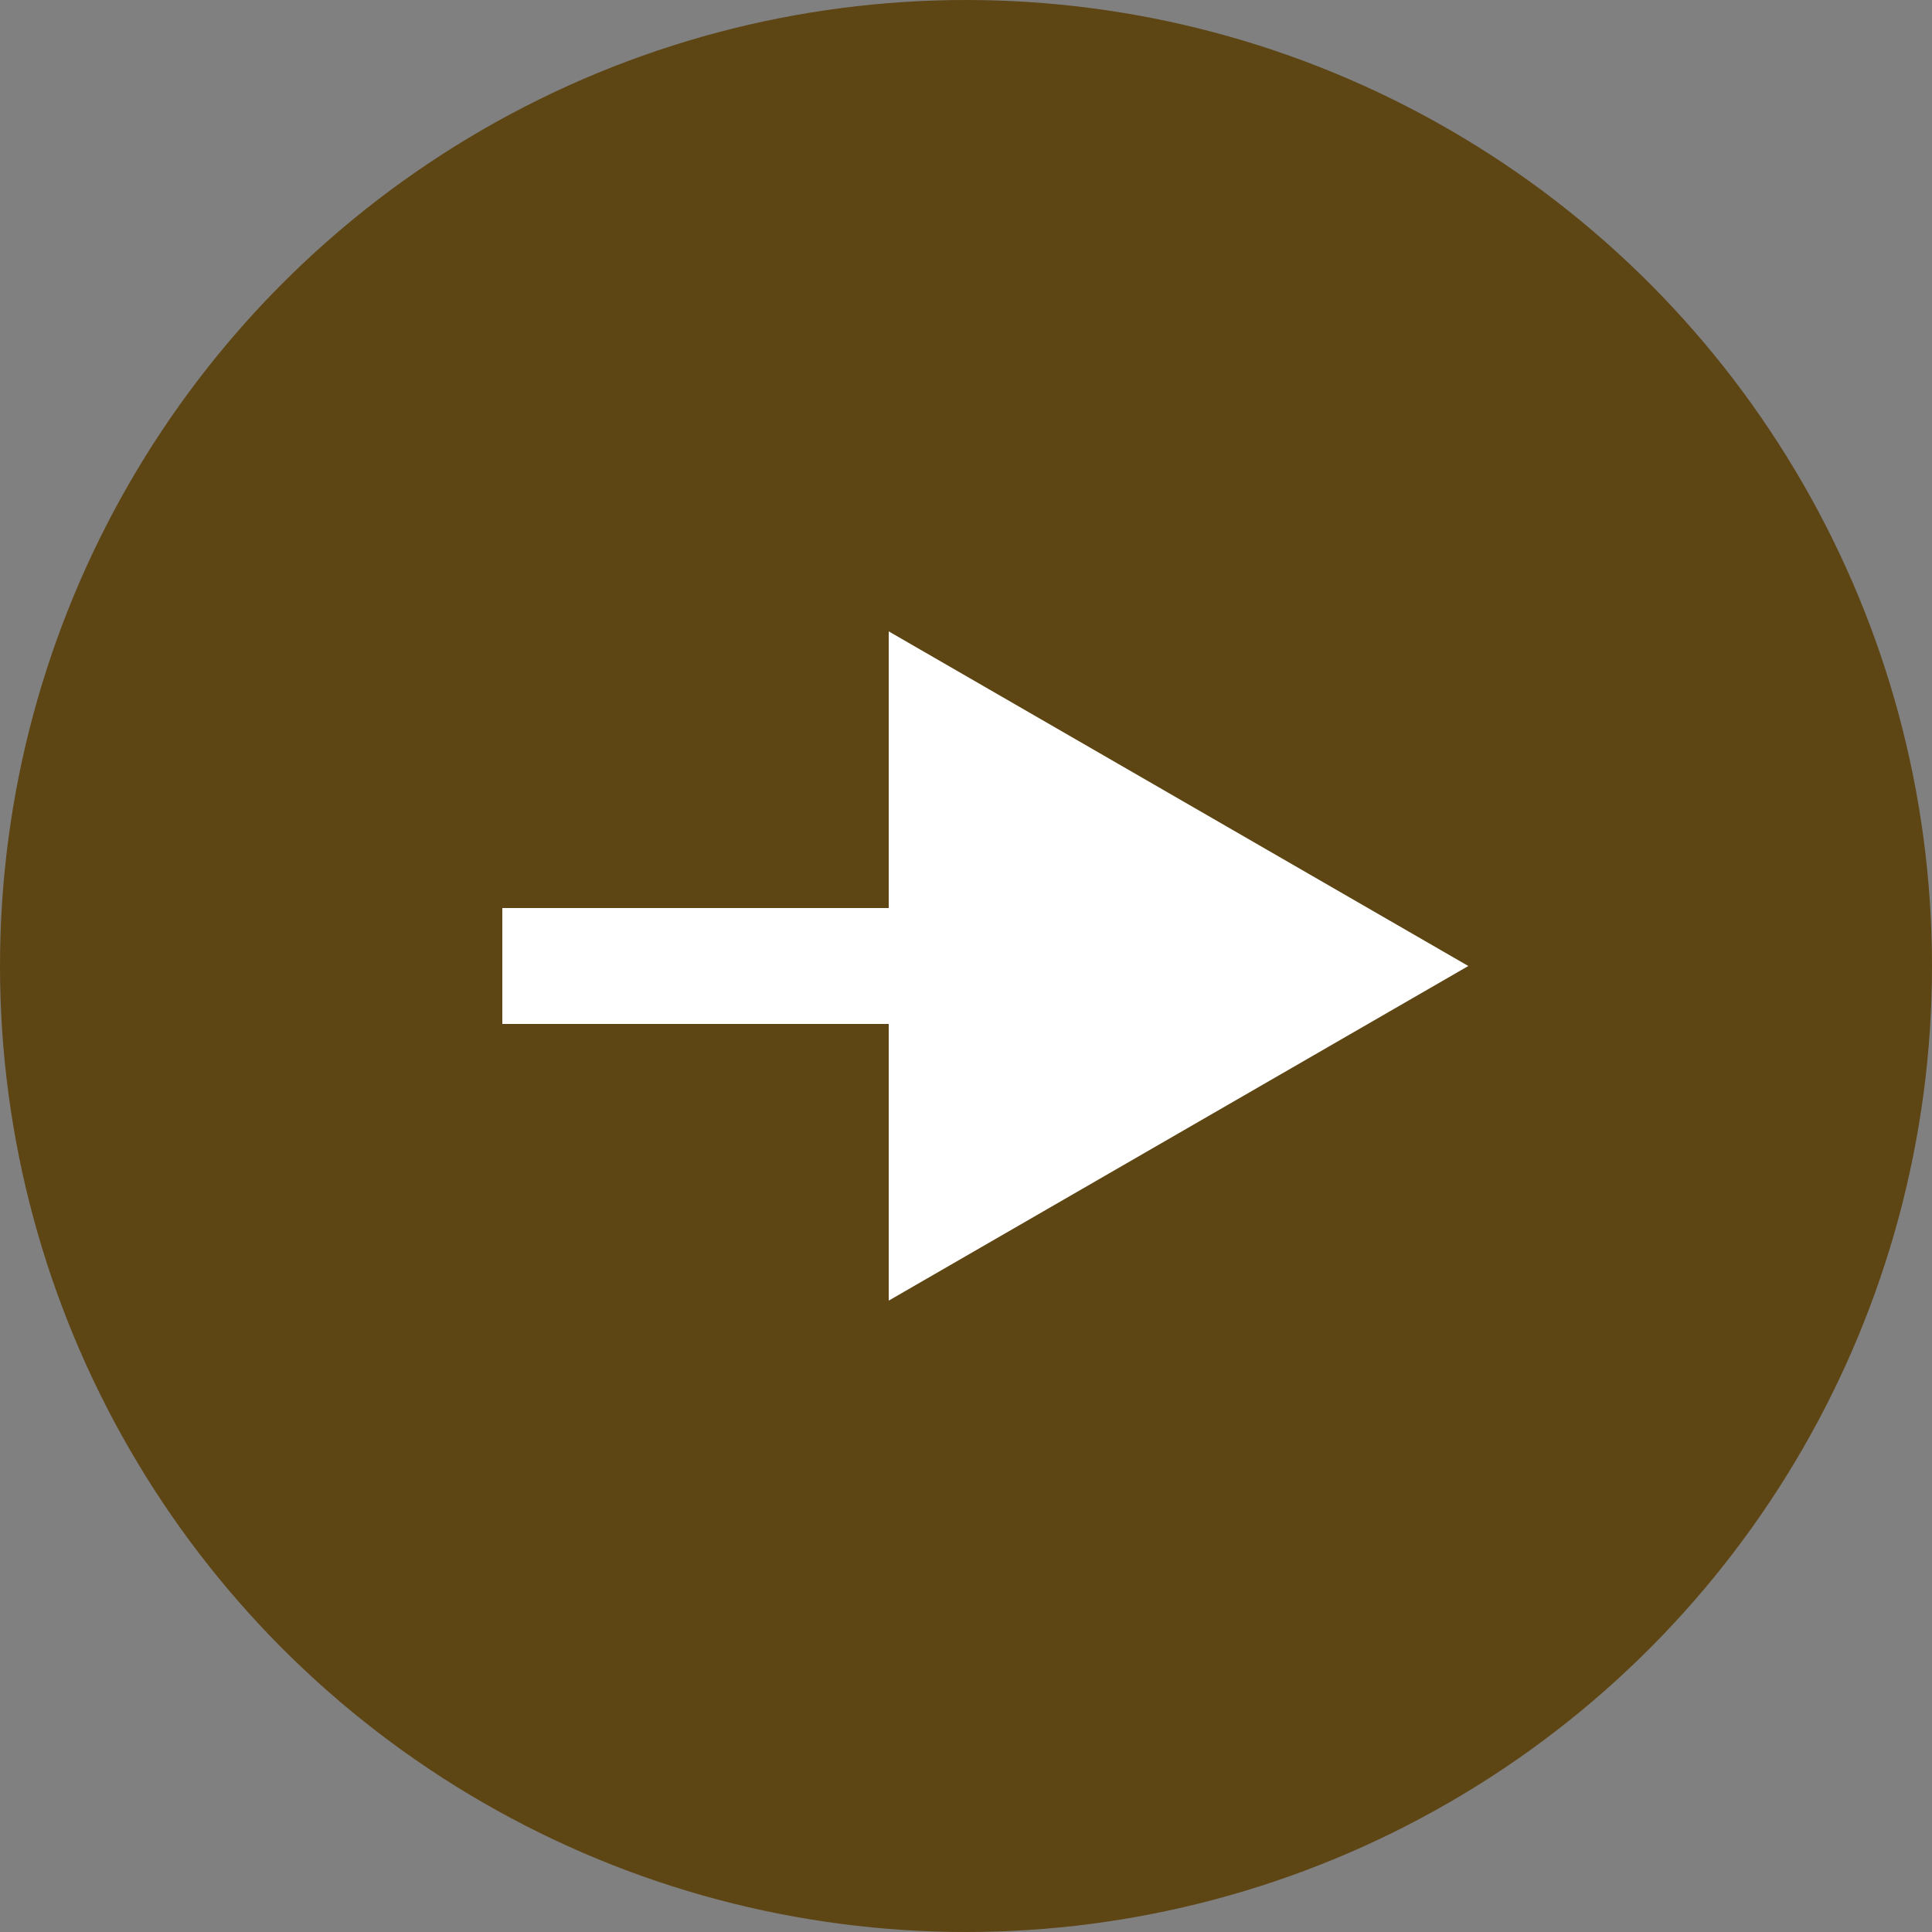
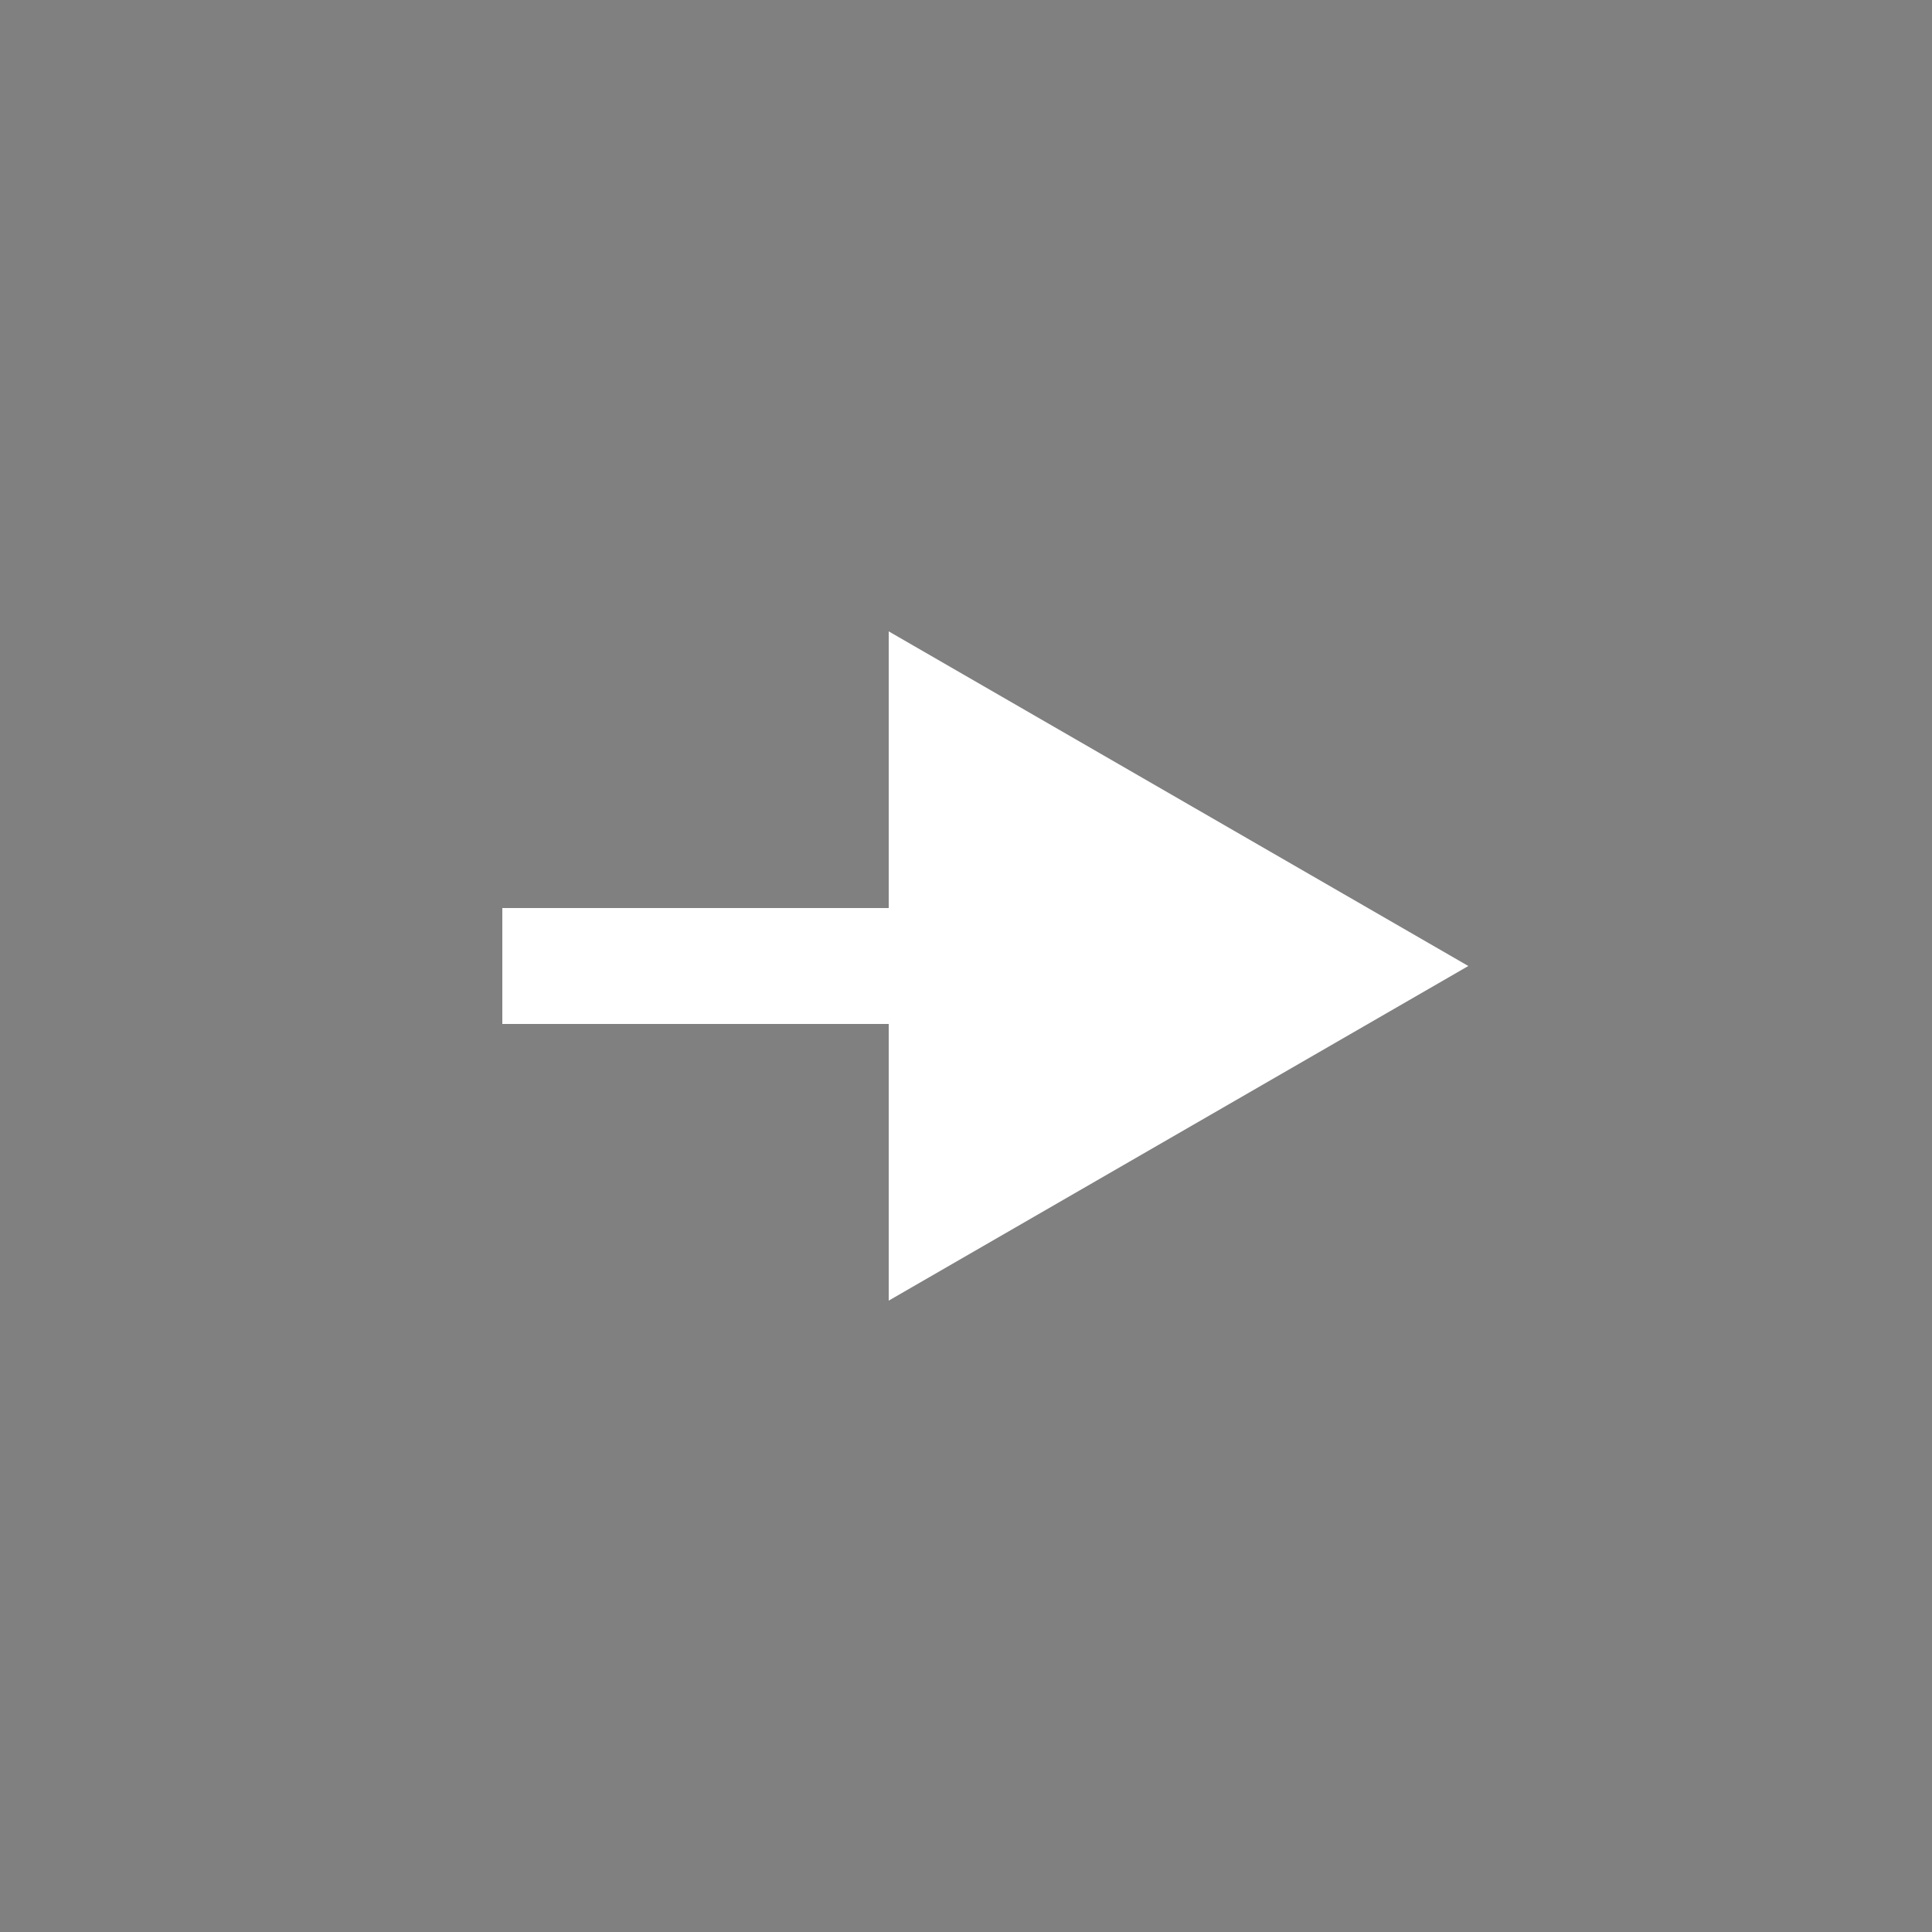
<svg xmlns="http://www.w3.org/2000/svg" width="50" height="50" viewBox="0 0 50 50" fill="none">
  <rect x="0" y="0" width="50" height="50" fill="#808080" stroke="none" />
-   <circle cx="25" cy="25" r="25" fill="#5E4514" />
  <path d="M38 25L23 16.34V33.66L38 25ZM13 26.5H24.5V23.5H13V26.5Z" fill="white" />
</svg>